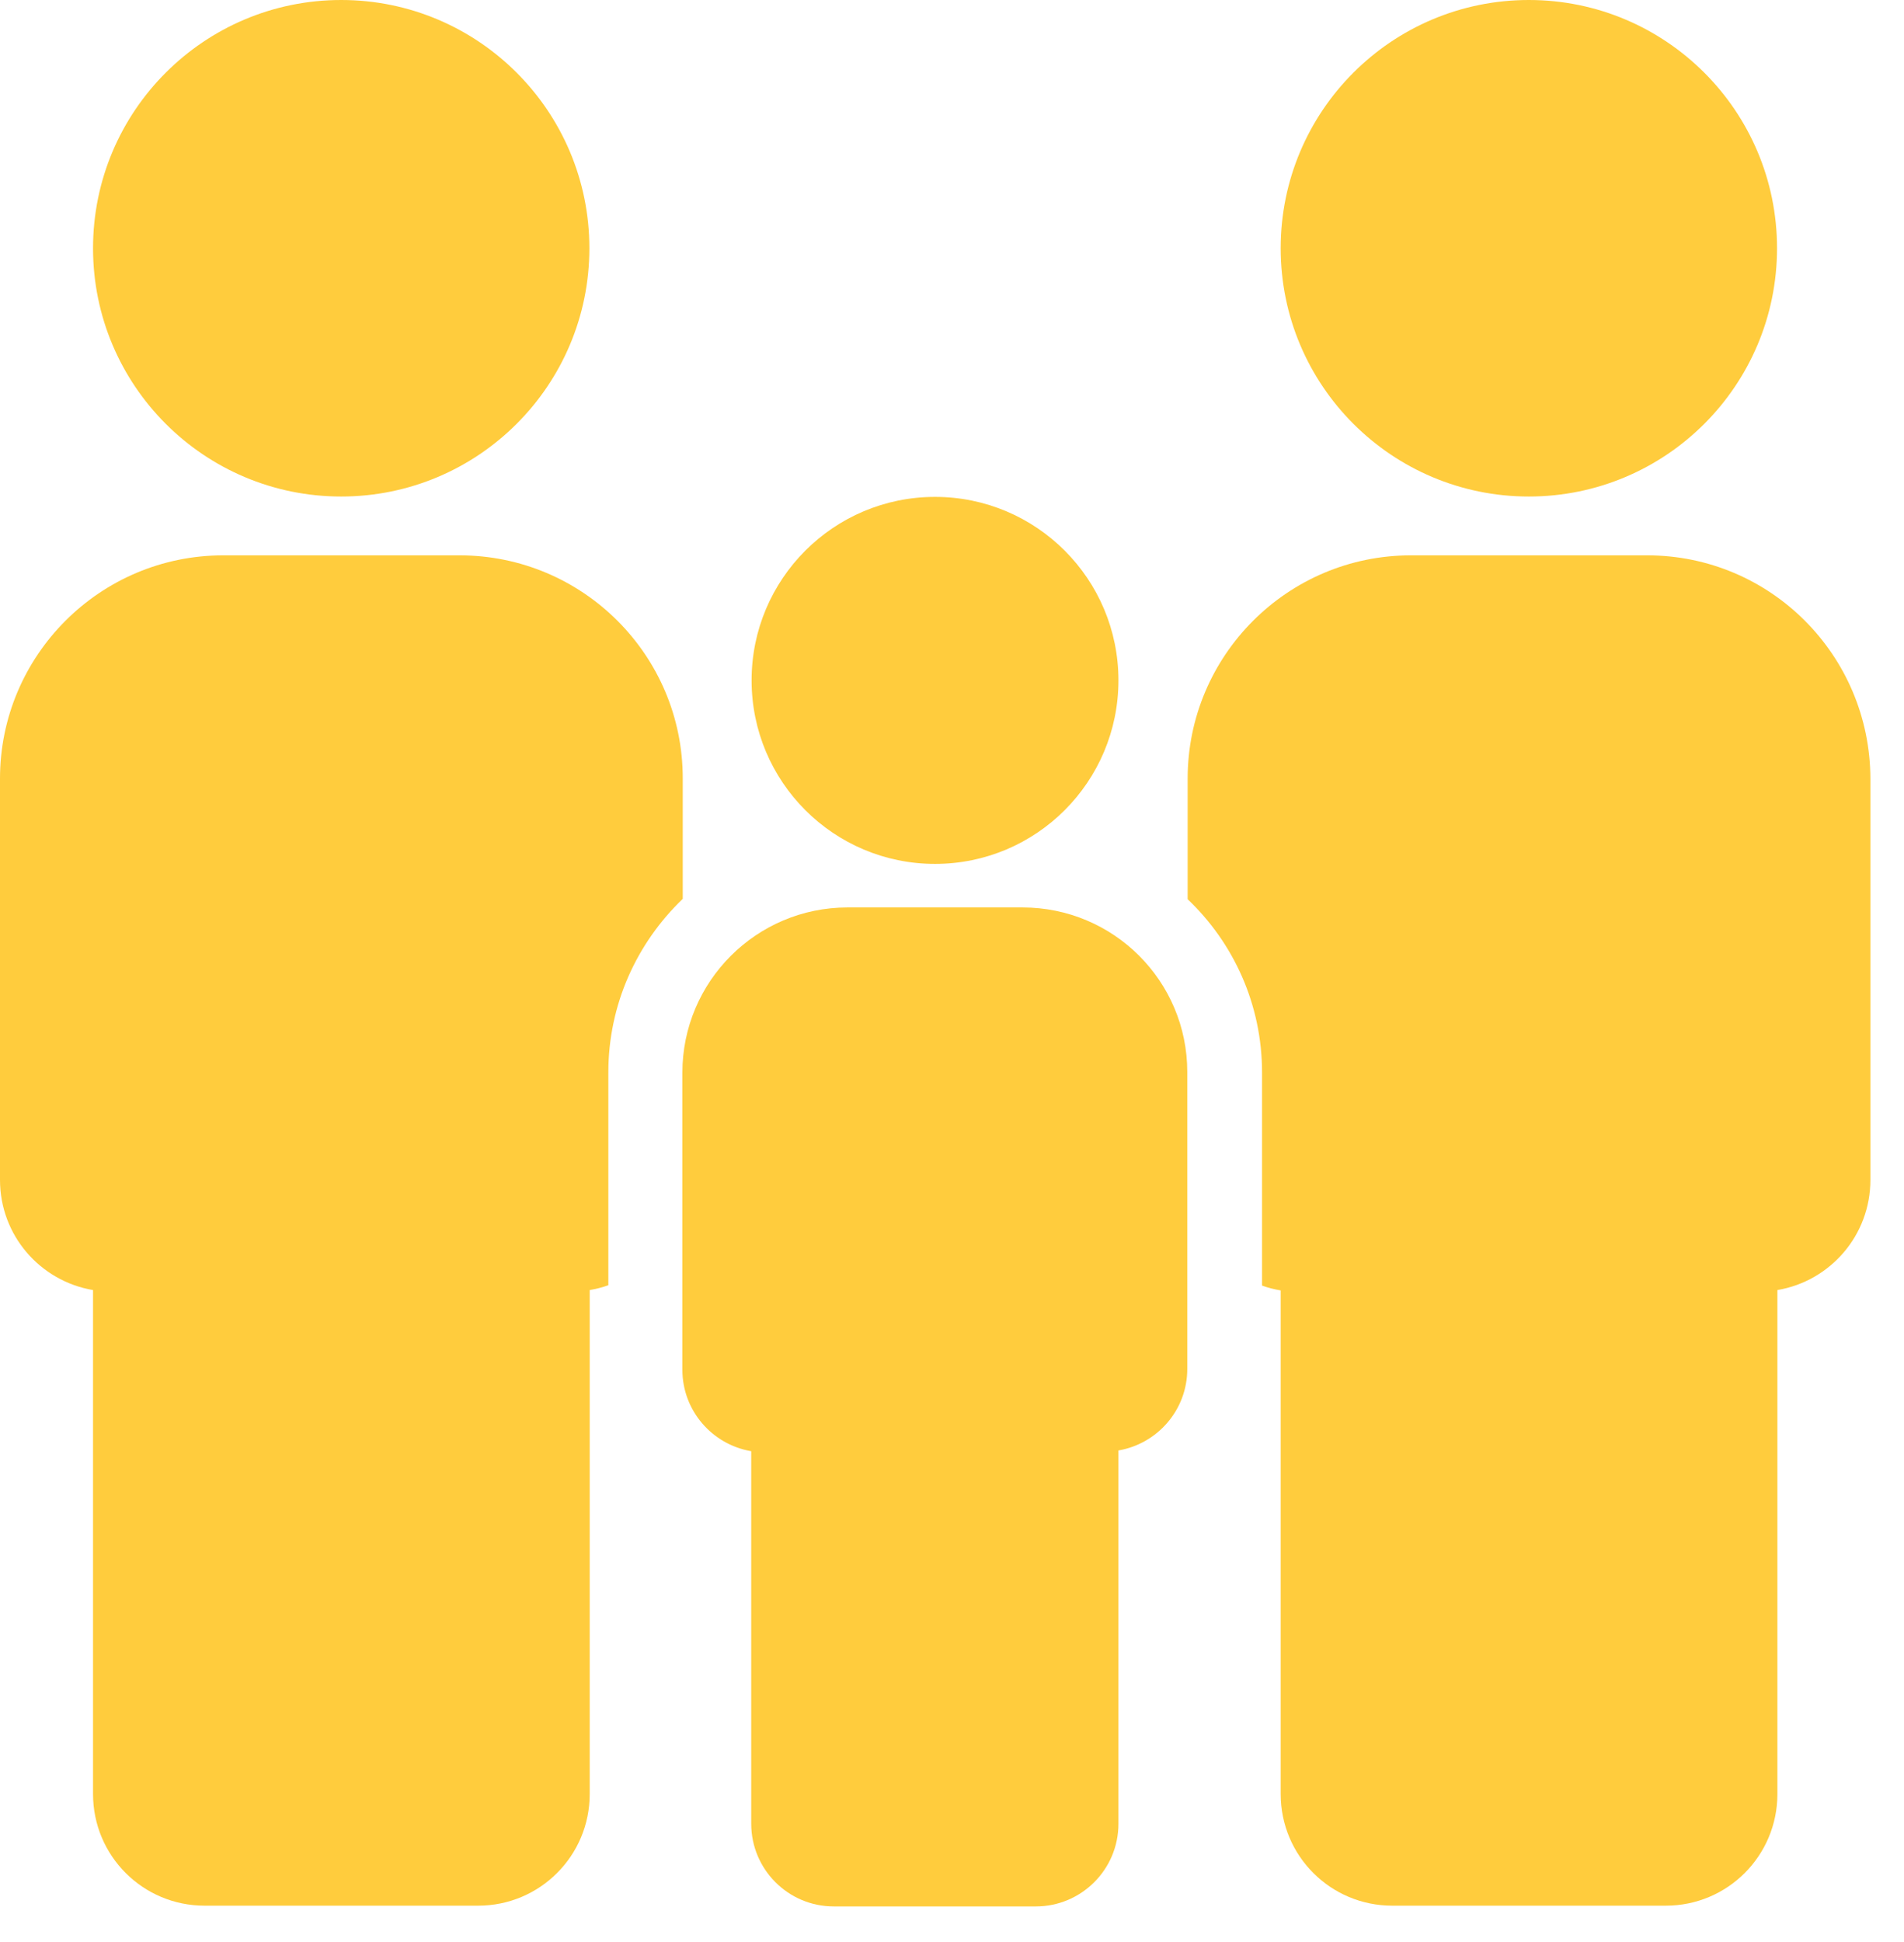
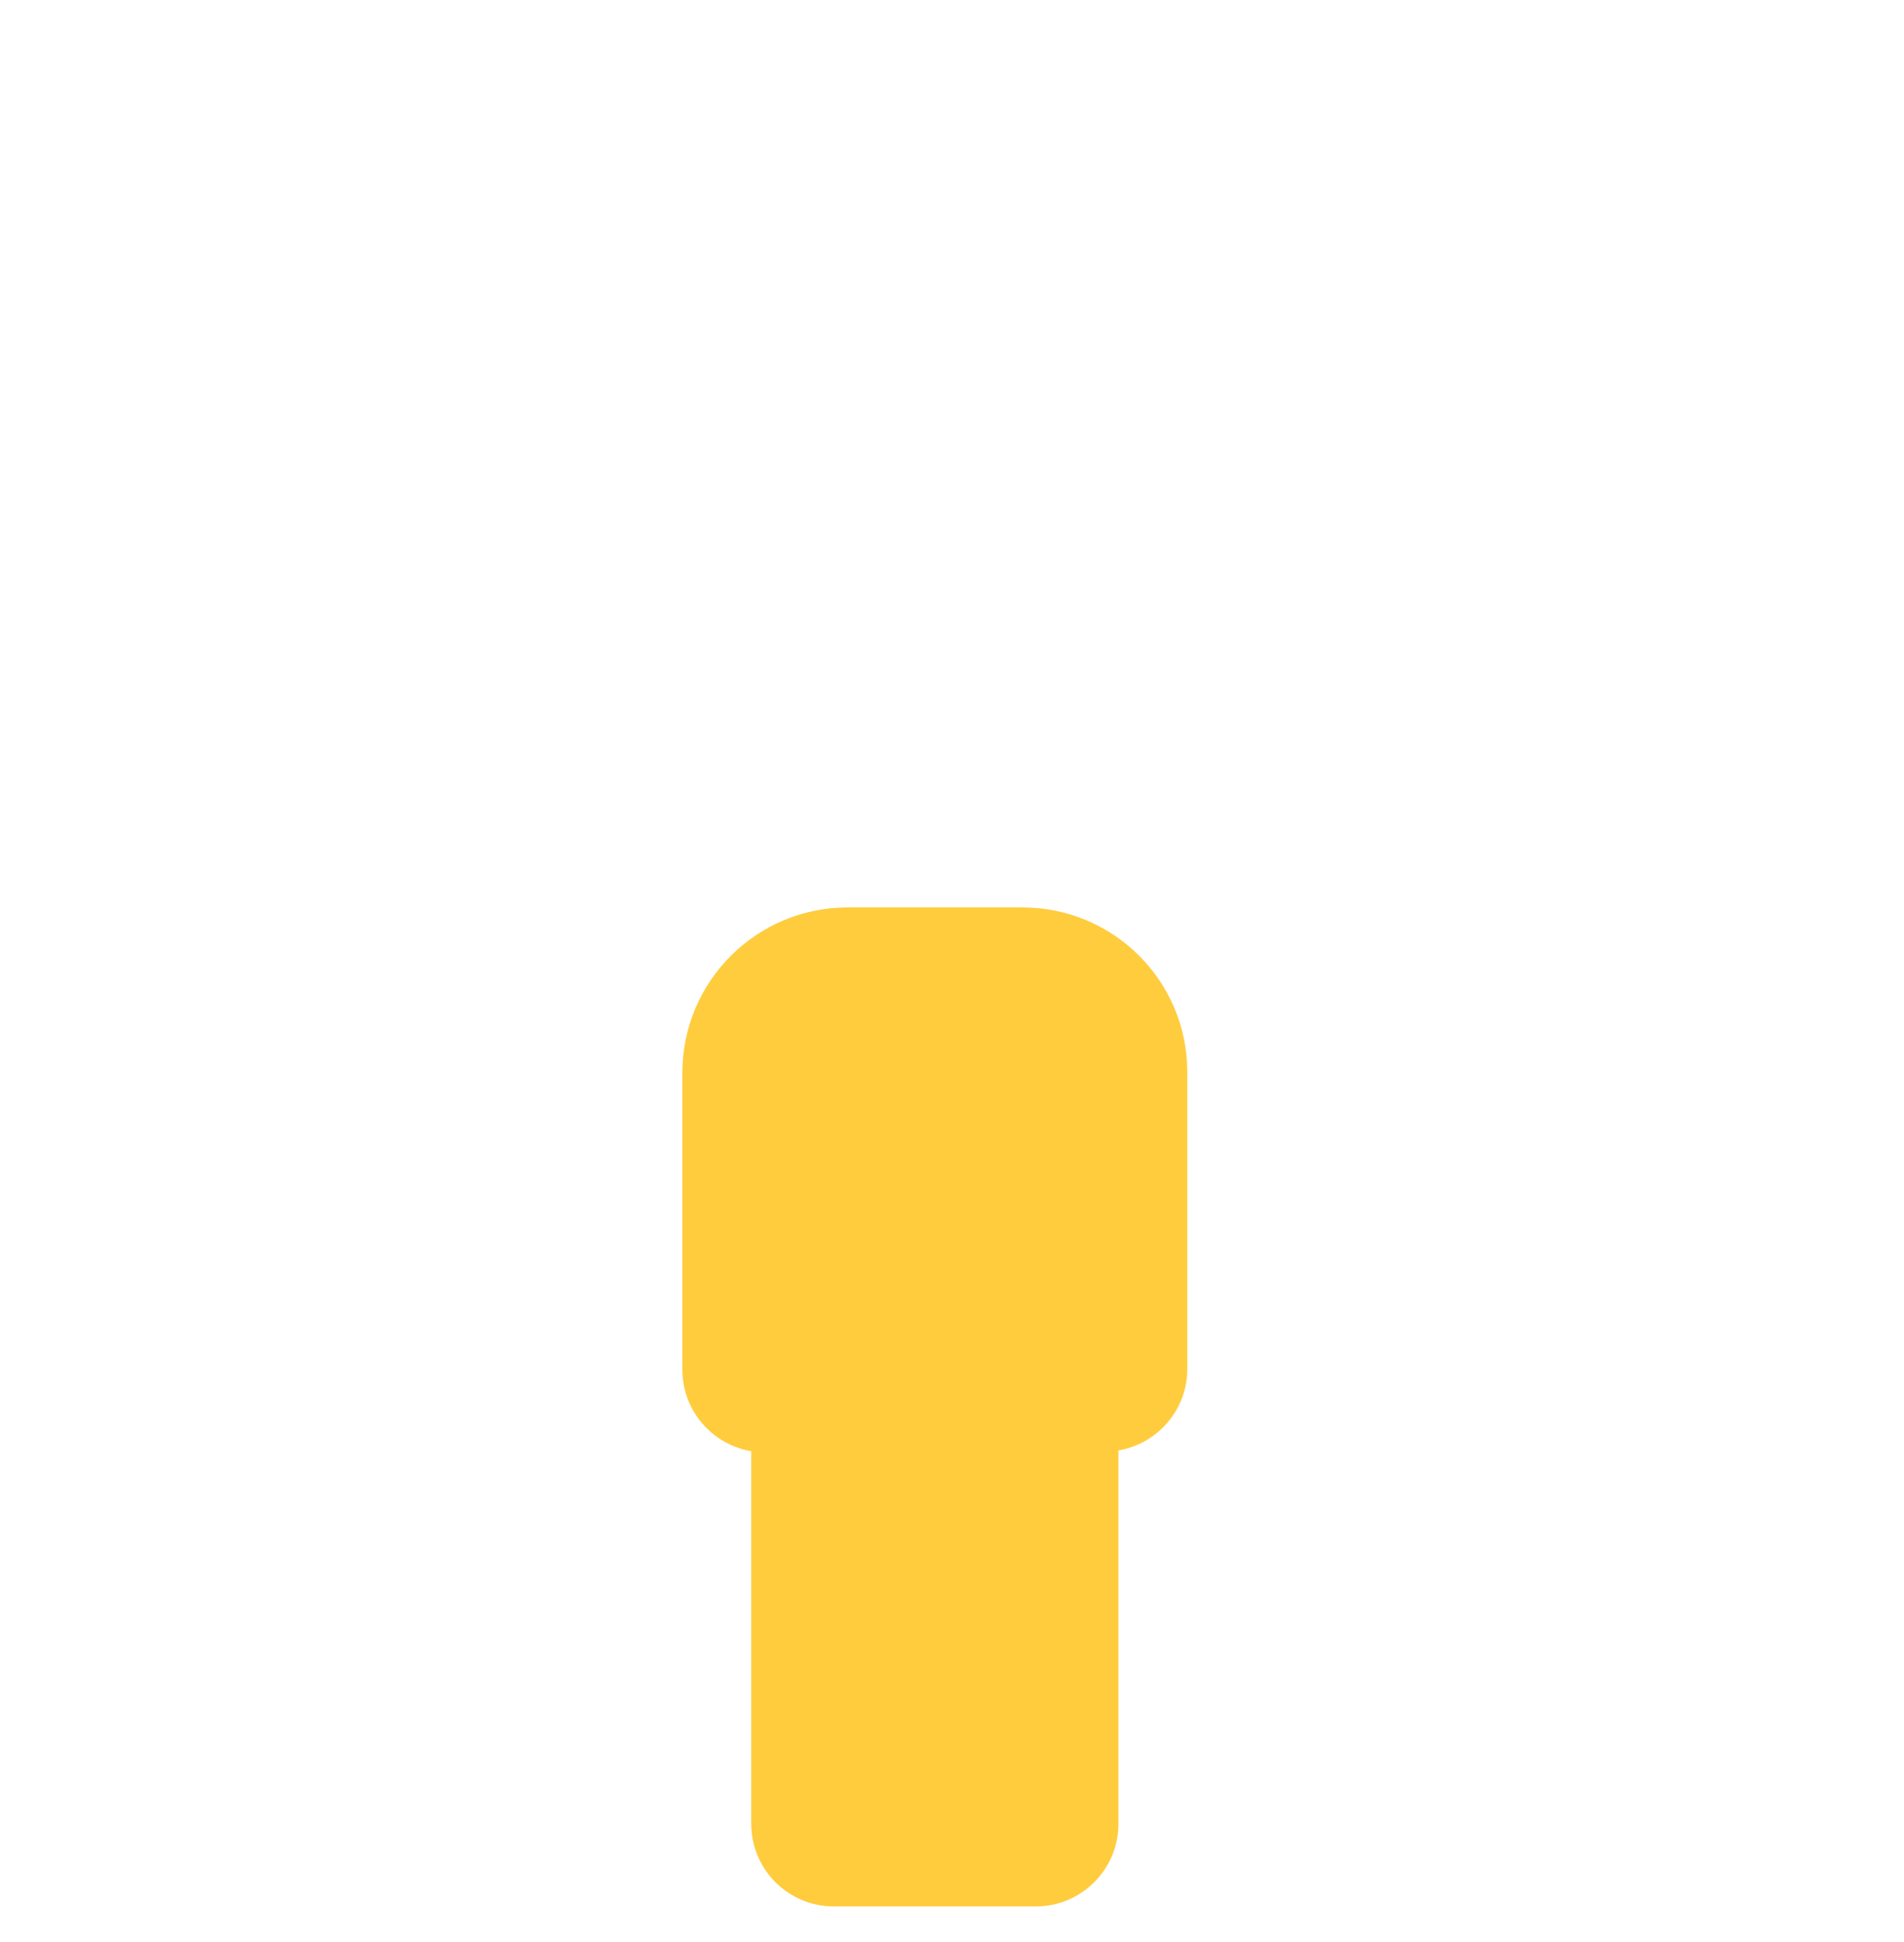
<svg xmlns="http://www.w3.org/2000/svg" width="51" height="52" viewBox="0 0 51 52" fill="none">
-   <path d="M9.139 13.295C12.81 13.295 15.787 10.319 15.787 6.647C15.787 2.976 12.81 0 9.139 0C5.468 0 2.492 2.976 2.492 6.647C2.492 10.319 5.468 13.295 9.139 13.295Z" fill="#FFCC3D" />
-   <path d="M25.045 23.132C27.759 23.132 29.958 20.932 29.958 18.218C29.958 15.505 27.759 13.305 25.045 13.305C22.331 13.305 20.132 15.505 20.132 18.218C20.132 20.932 22.331 23.132 25.045 23.132Z" fill="#FFCC3D" />
-   <path d="M12.308 14.87H5.98C2.681 14.87 0 17.55 0 20.849V31.593C0 33.078 1.076 34.304 2.492 34.543V48.037C2.492 49.691 3.827 51.027 5.481 51.027H12.807C14.461 51.027 15.796 49.691 15.796 48.037V34.543C15.966 34.513 16.135 34.473 16.295 34.413V28.713C16.295 26.889 17.062 25.244 18.288 24.068V20.839C18.288 17.541 15.607 14.87 12.308 14.87Z" fill="#FFCC3D" />
  <path d="M27.387 24.298H22.703C20.261 24.298 18.278 26.281 18.278 28.723V36.676C18.278 37.772 19.075 38.679 20.122 38.858V48.834C20.122 50.05 21.108 51.047 22.334 51.047H27.746C28.962 51.047 29.958 50.06 29.958 48.834V38.838C31.005 38.659 31.802 37.752 31.802 36.656V28.703C31.802 26.271 29.829 24.298 27.387 24.298Z" fill="#FFCC3D" />
-   <path d="M44.12 14.87H37.792C34.493 14.87 31.812 17.55 31.812 20.849V24.078C33.038 25.244 33.805 26.889 33.805 28.723V34.423C33.965 34.483 34.134 34.523 34.304 34.553V48.037C34.304 49.691 35.639 51.027 37.294 51.027H44.619C46.273 51.027 47.609 49.691 47.609 48.037V34.543C49.024 34.304 50.1 33.078 50.1 31.593V20.849C50.09 17.541 47.419 14.87 44.12 14.87Z" fill="#FFCC3D" />
-   <path d="M40.951 13.295C44.622 13.295 47.599 10.319 47.599 6.647C47.599 2.976 44.622 0 40.951 0C37.28 0 34.304 2.976 34.304 6.647C34.304 10.319 37.28 13.295 40.951 13.295Z" fill="#FFCC3D" />
</svg>